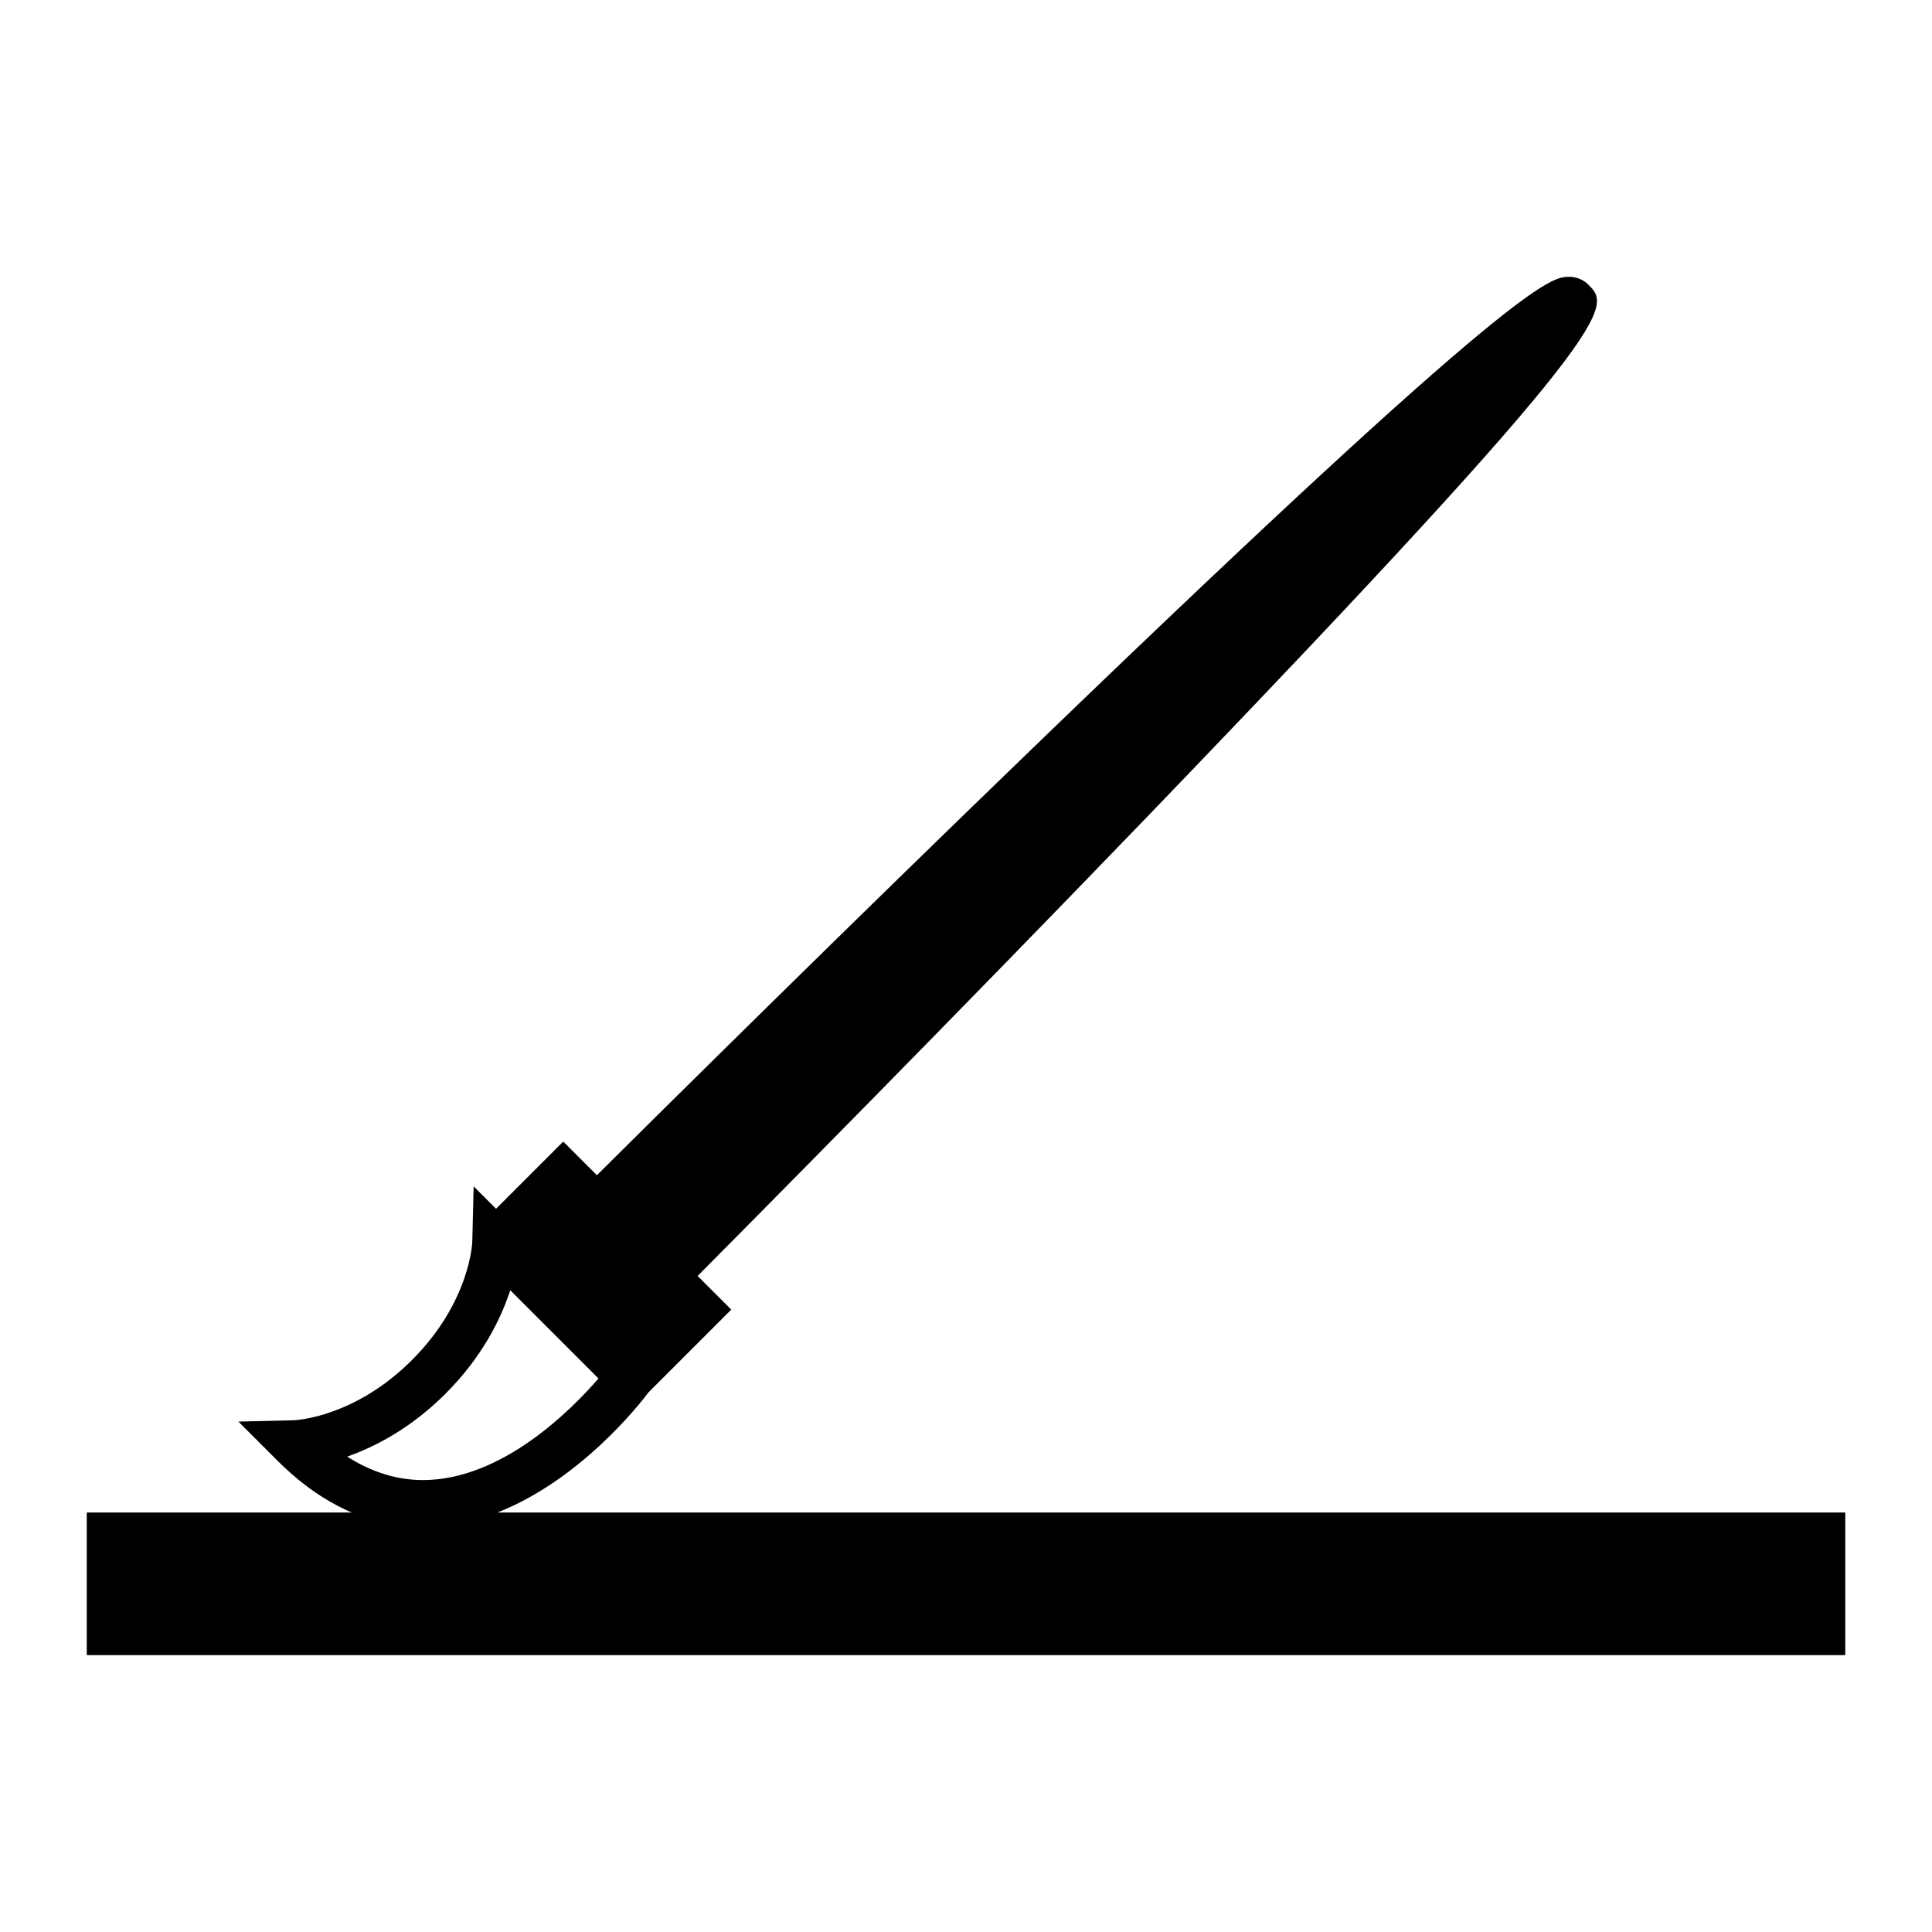
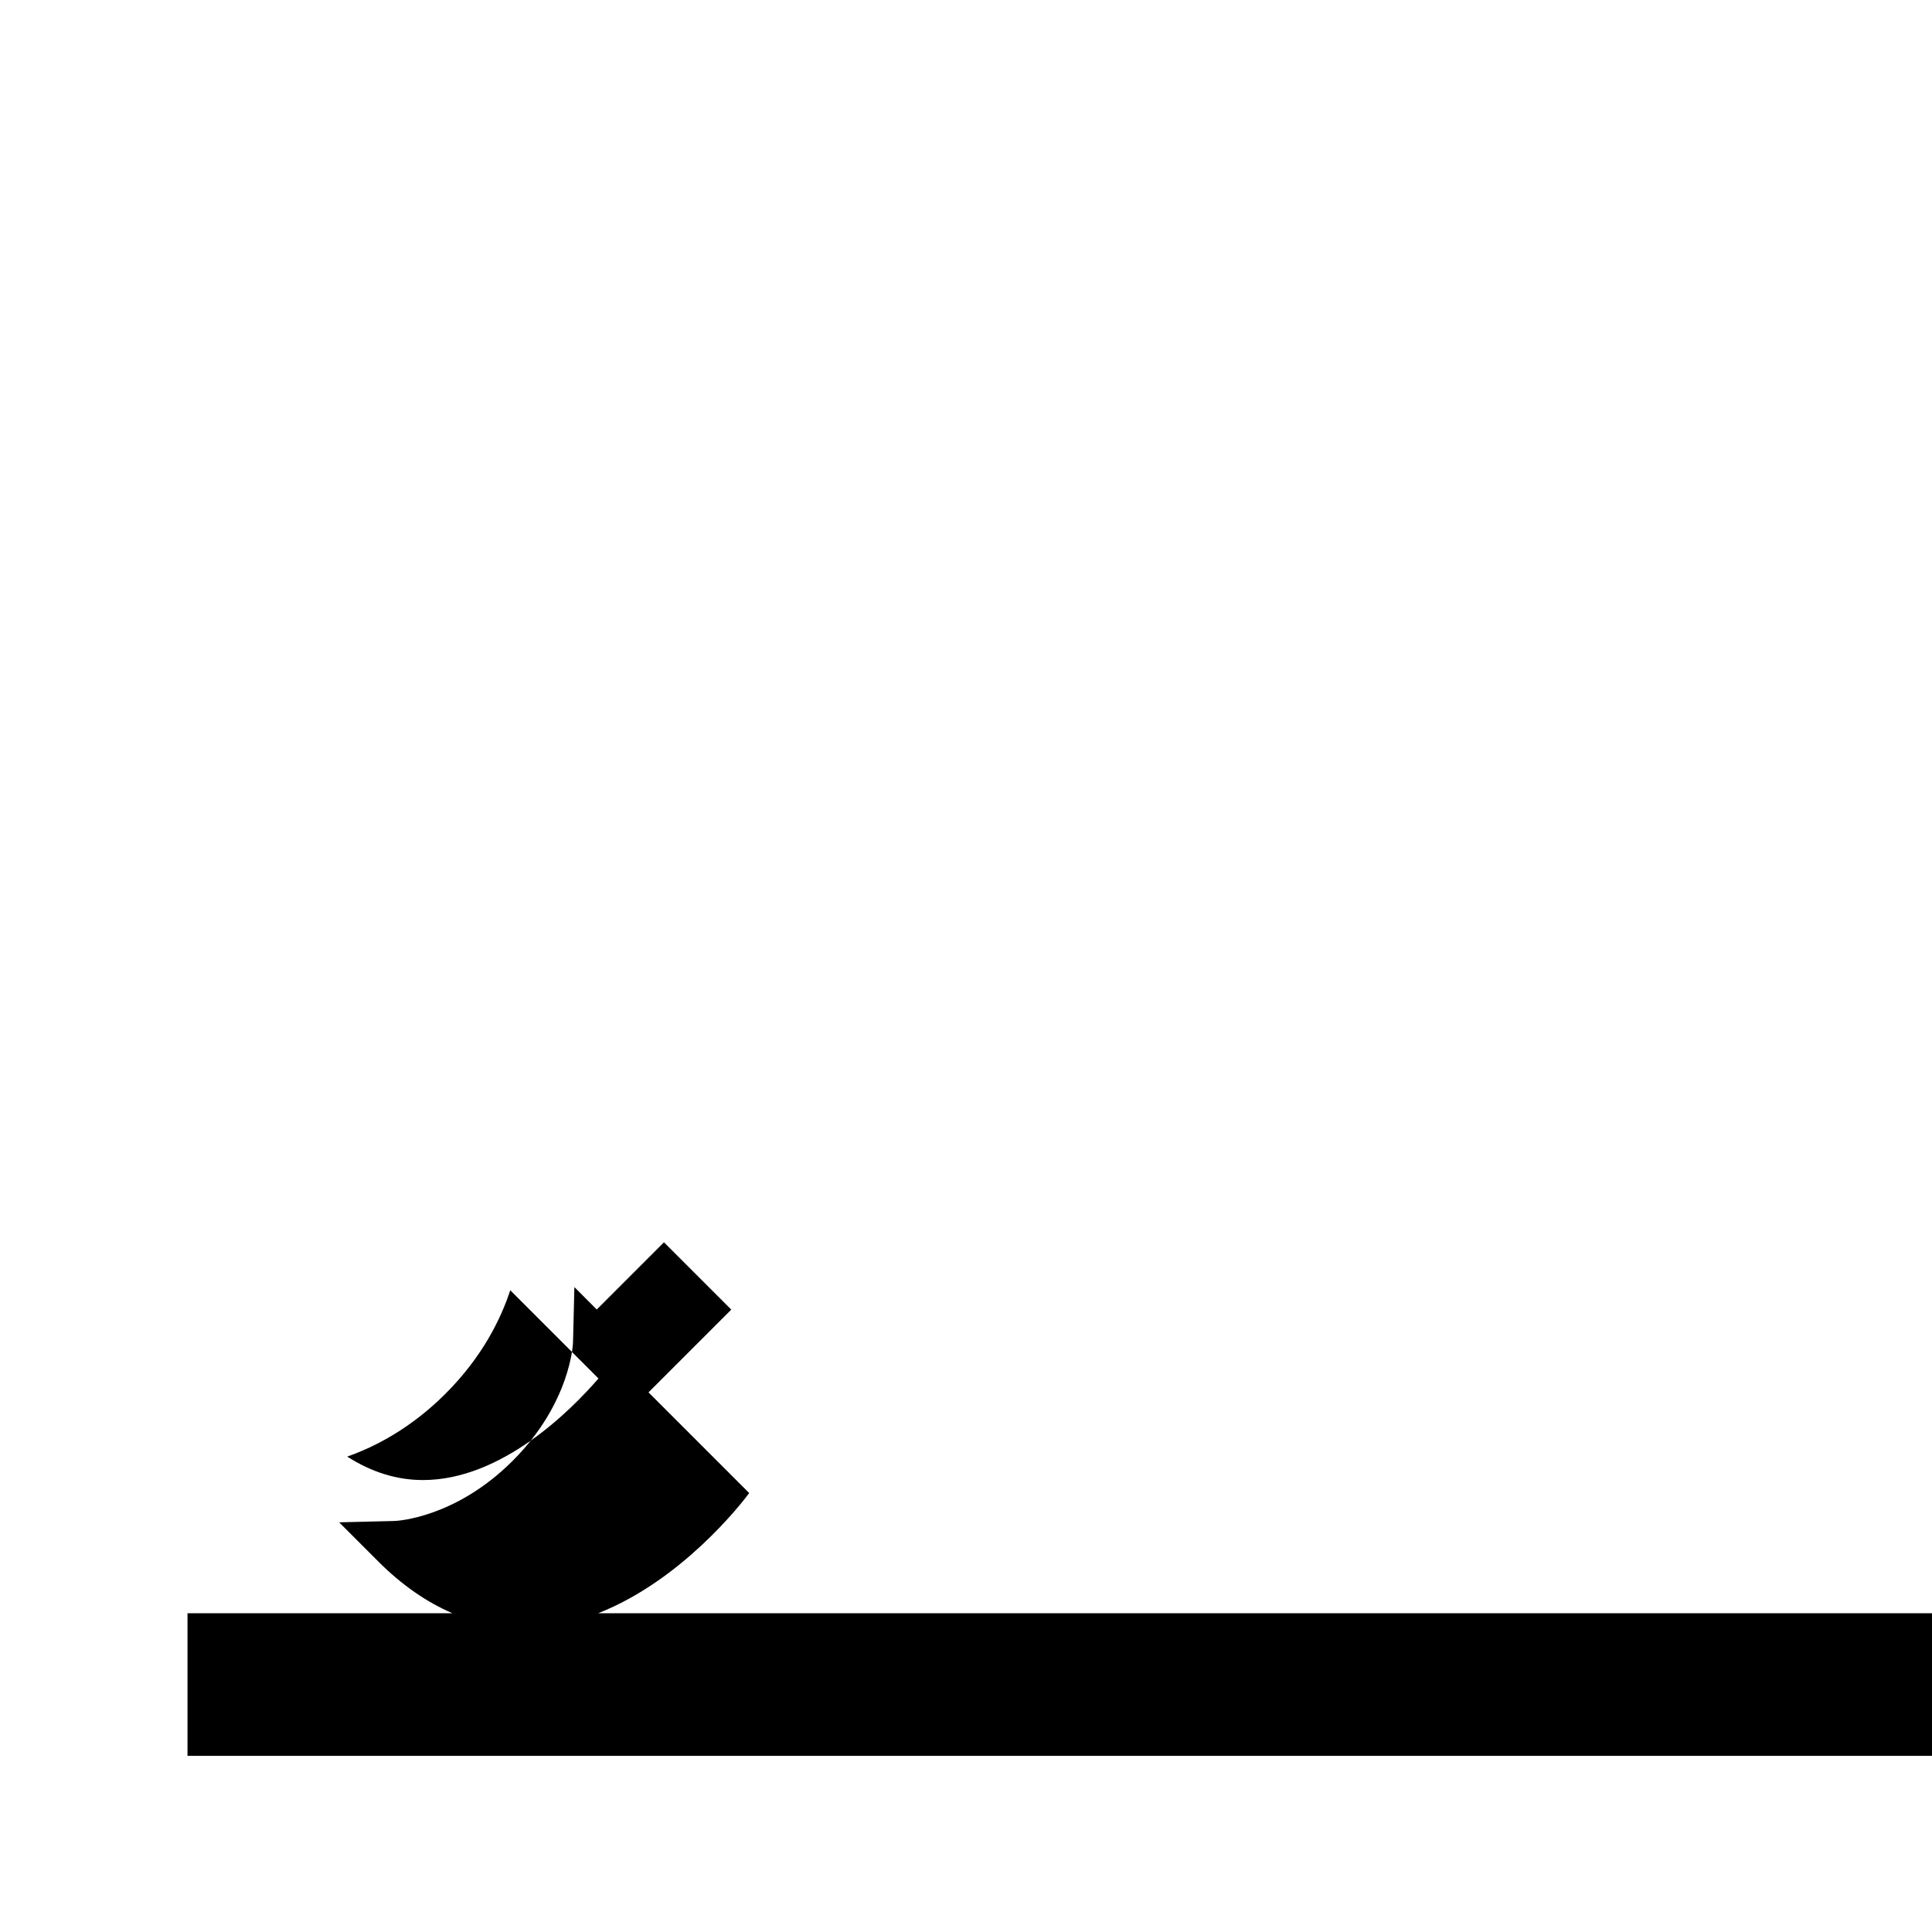
<svg xmlns="http://www.w3.org/2000/svg" fill="#000000" width="800px" height="800px" version="1.1" viewBox="144 144 512 512">
-   <path d="m315.86 512.99 21.934-21.934-8.918-8.918c15.297-15.402 67.824-68.406 119.05-121.59 126.64-131.48 123-135.11 116.98-141.13-1.32-1.324-3.125-2.055-5.074-2.055-4.719 0-12.621 0-139.25 122.1-52.066 50.207-103.29 100.97-118.4 115.98l-8.918-8.918-17.809 17.812-5.934-5.938-0.363 14.688c0 0.156-0.562 15.918-15.969 31.324-15.191 15.195-30.711 15.945-31.32 15.969l-14.691 0.355 10.391 10.391c6.215 6.215 12.781 10.758 19.633 13.703l-70.207 0.008v37.785h466.02v-37.785h-357.21c22.07-8.68 37.781-28.816 40.051-31.852zm-79.848 17.023c7.414-2.609 16.891-7.5 26.074-16.691 9.742-9.742 14.656-19.805 17.137-27.395l23.379 23.383c-7.32 8.461-25.672 26.918-46.508 26.918-6.894 0.004-13.617-2.082-20.082-6.215z" />
+   <path d="m315.86 512.99 21.934-21.934-8.918-8.918l-8.918-8.918-17.809 17.812-5.934-5.938-0.363 14.688c0 0.156-0.562 15.918-15.969 31.324-15.191 15.195-30.711 15.945-31.32 15.969l-14.691 0.355 10.391 10.391c6.215 6.215 12.781 10.758 19.633 13.703l-70.207 0.008v37.785h466.02v-37.785h-357.21c22.07-8.68 37.781-28.816 40.051-31.852zm-79.848 17.023c7.414-2.609 16.891-7.5 26.074-16.691 9.742-9.742 14.656-19.805 17.137-27.395l23.379 23.383c-7.32 8.461-25.672 26.918-46.508 26.918-6.894 0.004-13.617-2.082-20.082-6.215z" />
</svg>